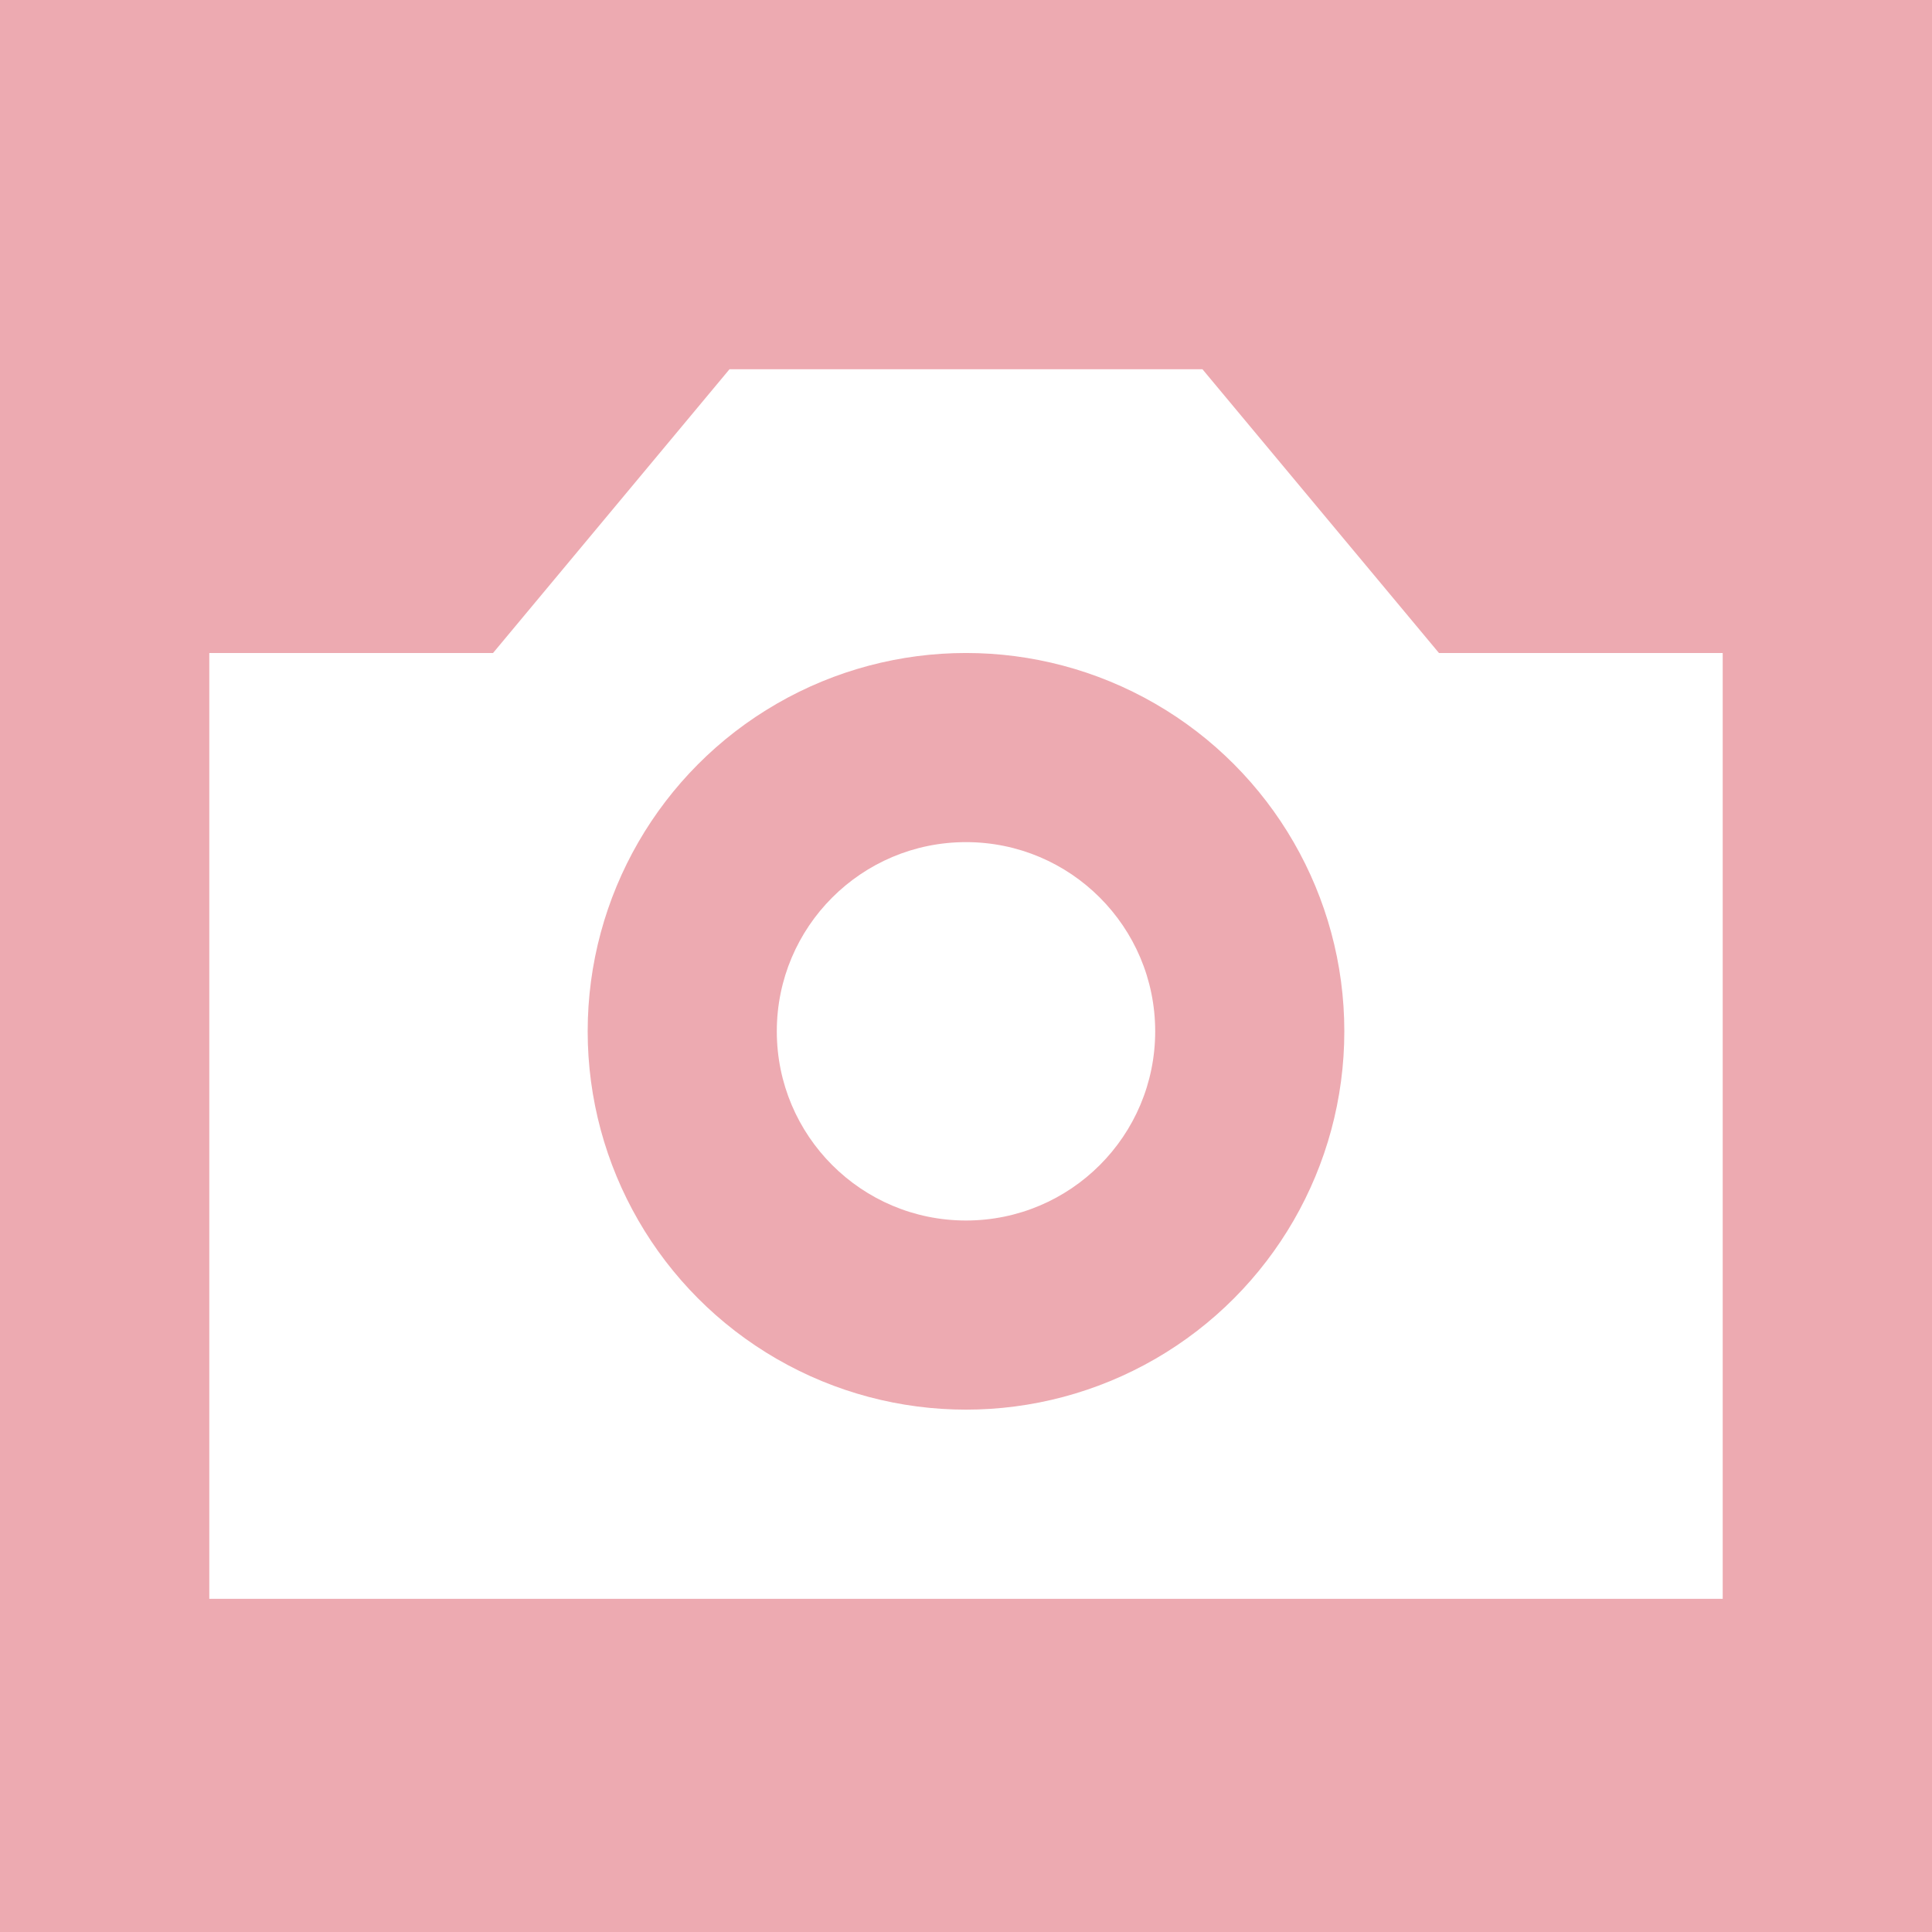
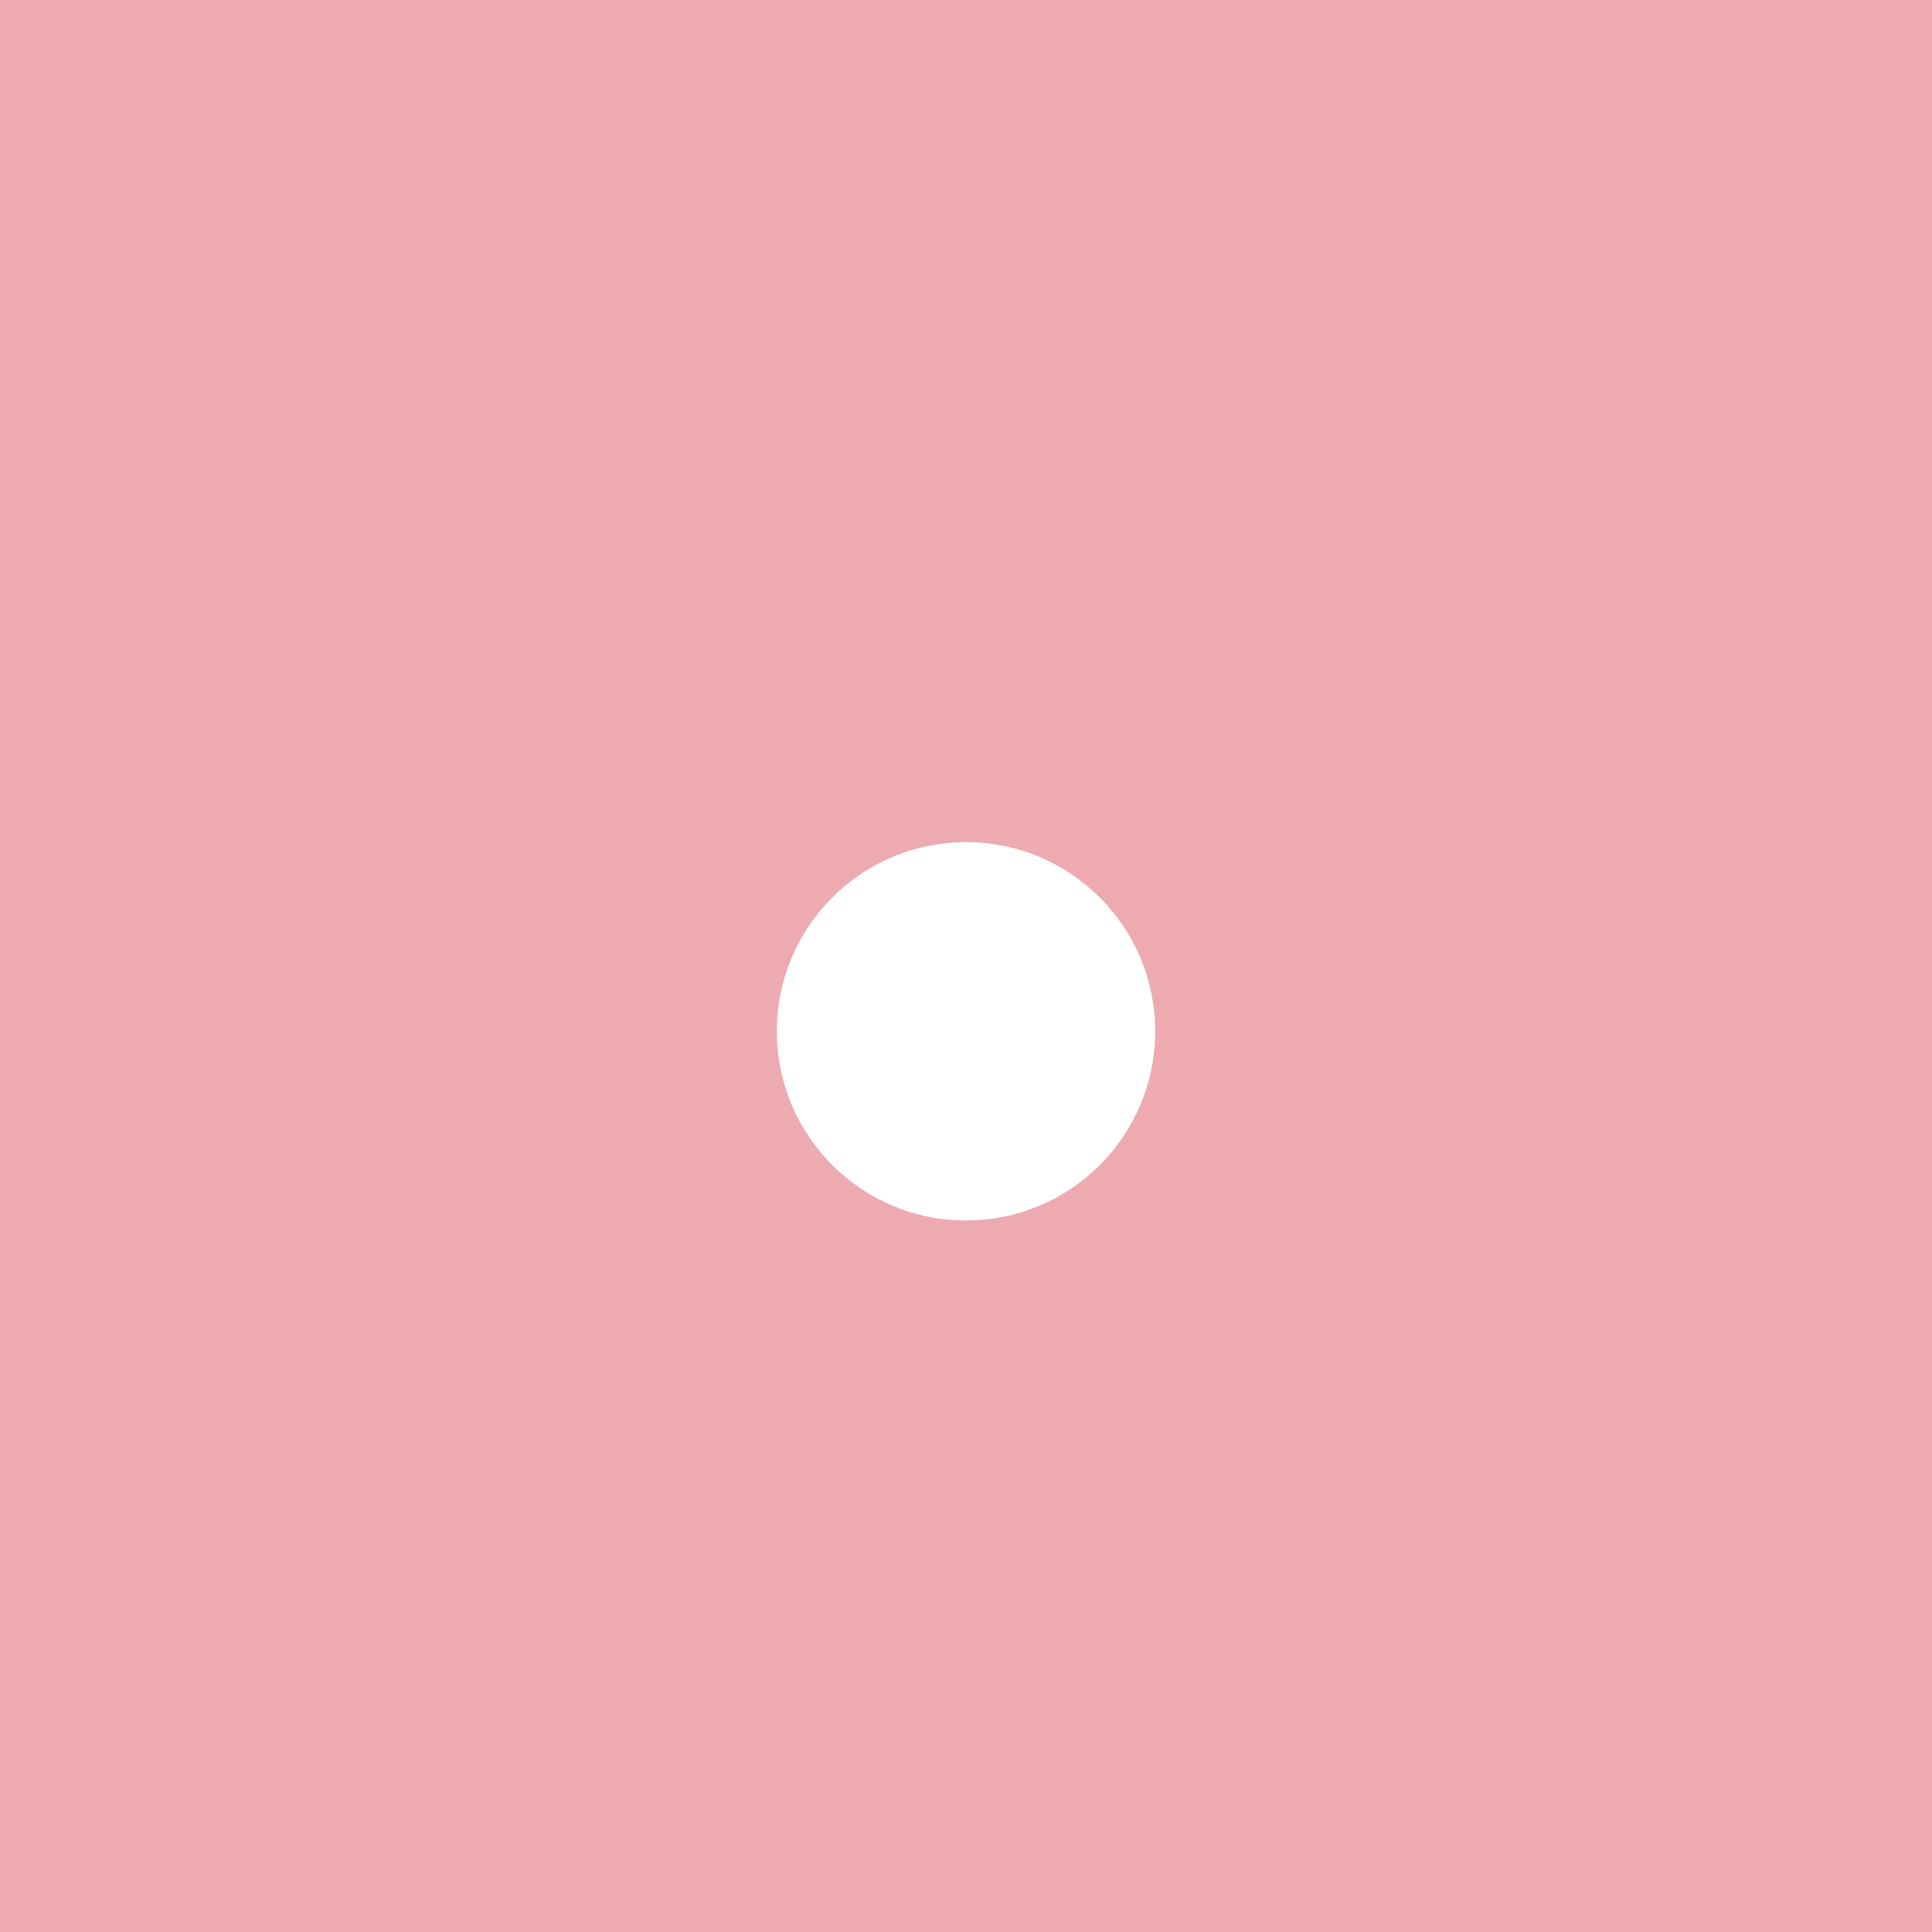
<svg xmlns="http://www.w3.org/2000/svg" viewBox="0 0 340.16 340.16">
  <defs>
    <style>.cls-1{fill:#edaab1;}.cls-2{fill:#fff;}</style>
  </defs>
  <g id="レイヤー_2" data-name="レイヤー 2">
    <g id="レイヤー_1-2" data-name="レイヤー 1">
      <rect class="cls-1" width="340.16" height="340.16" />
-       <polygon class="cls-2" points="253.35 114.97 211.71 65.01 128.44 65.01 86.81 114.97 36.85 114.97 36.85 281.5 303.31 281.5 303.31 114.97 253.35 114.97" />
      <circle class="cls-1" cx="170.08" cy="181.58" r="66.61" />
      <circle class="cls-2" cx="170.08" cy="181.58" r="33.31" />
    </g>
  </g>
</svg>